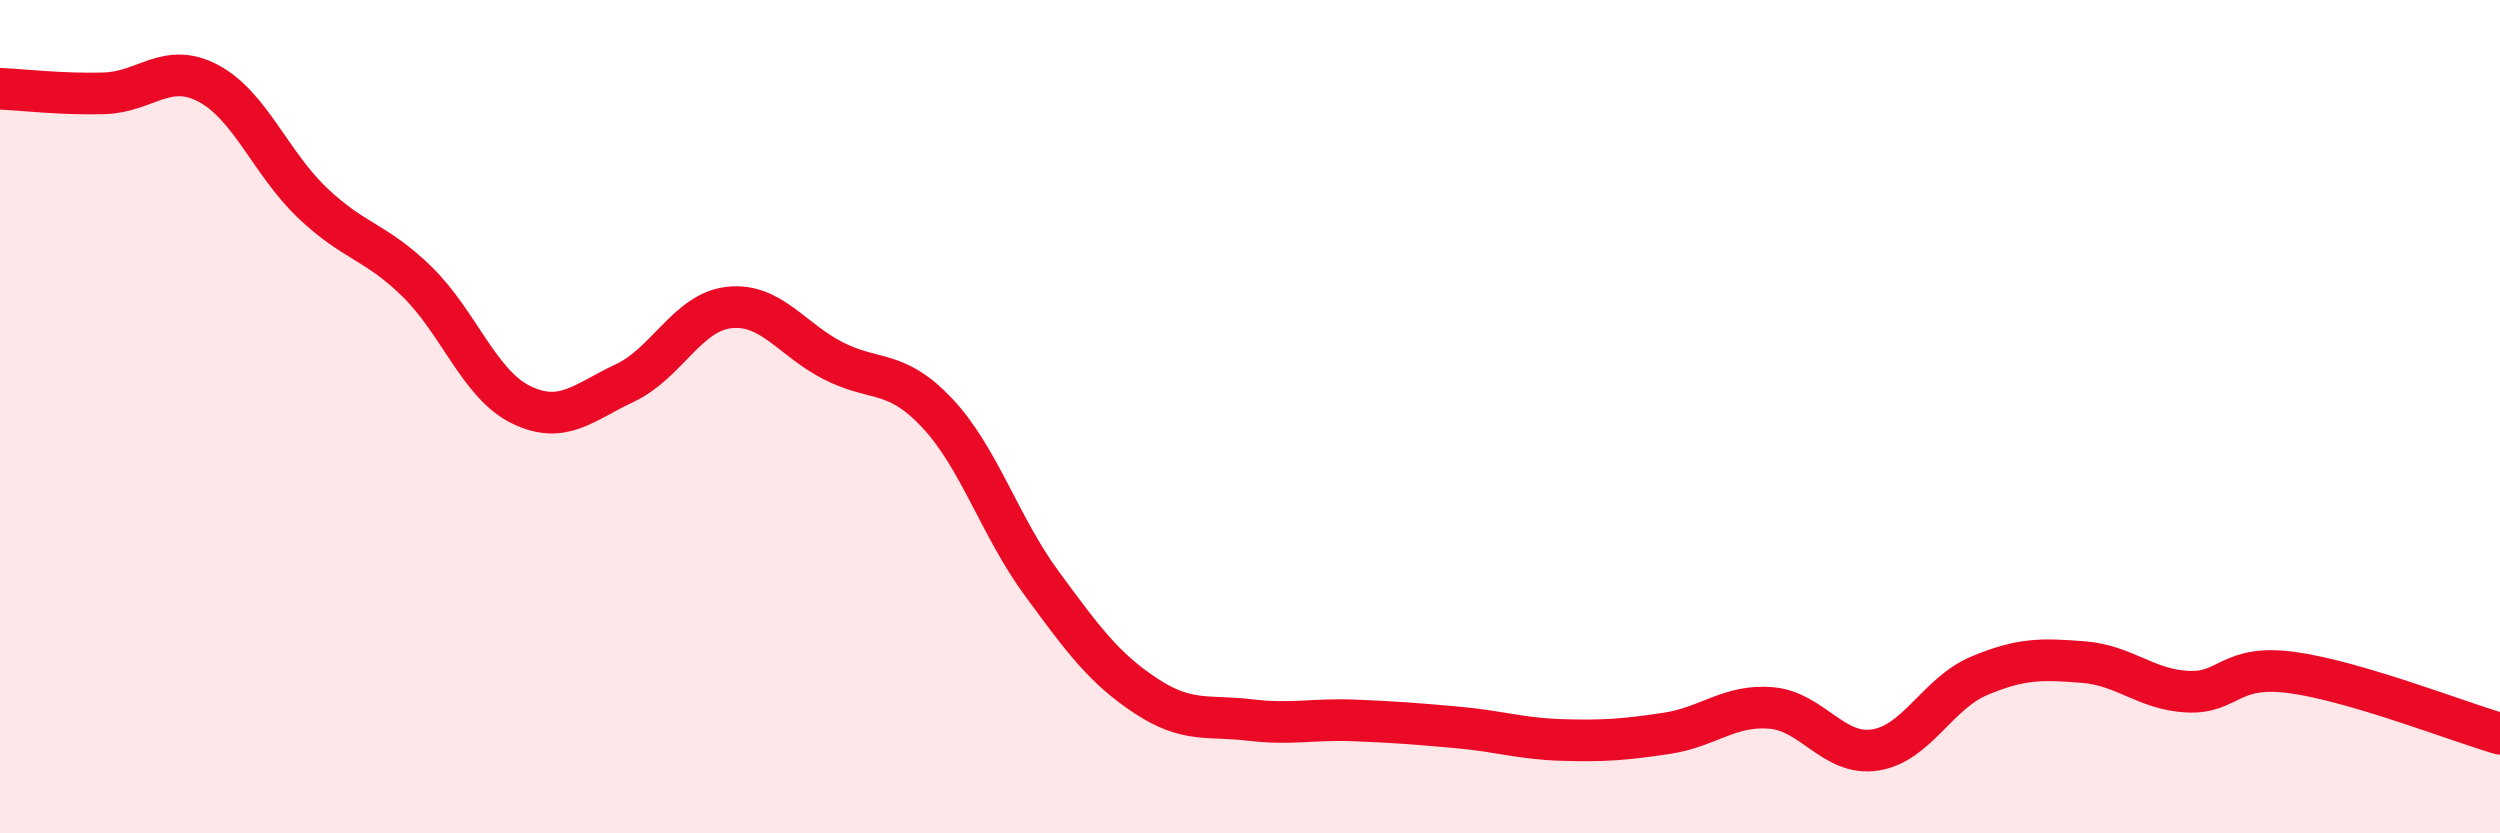
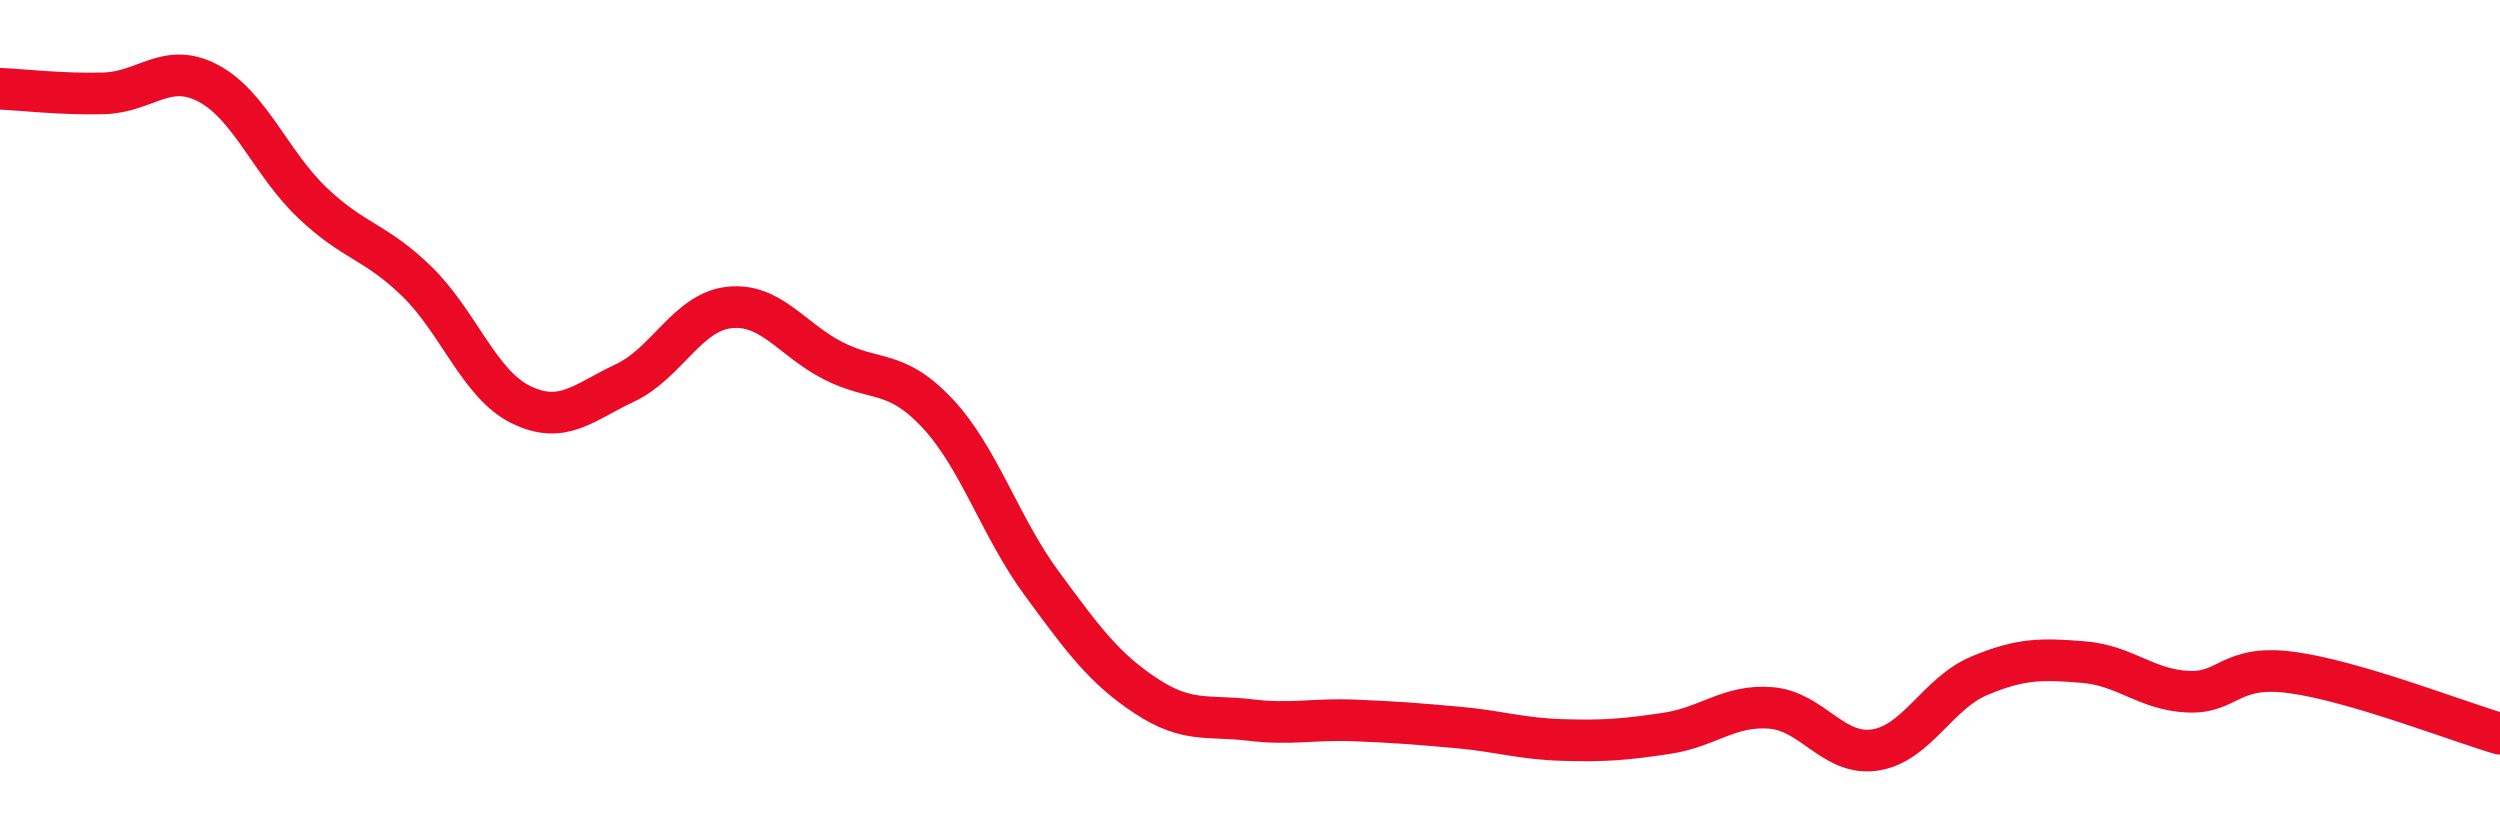
<svg xmlns="http://www.w3.org/2000/svg" width="60" height="20" viewBox="0 0 60 20">
-   <path d="M 0,2.13 C 0.5,2.15 1.5,2.27 2.5,2.24 C 3.5,2.21 4,1.47 5,2 C 6,2.53 6.5,3.92 7.5,4.87 C 8.5,5.82 9,5.78 10,6.75 C 11,7.72 11.5,9.22 12.5,9.71 C 13.5,10.2 14,9.66 15,9.19 C 16,8.72 16.5,7.49 17.5,7.38 C 18.5,7.27 19,8.15 20,8.66 C 21,9.17 21.5,8.85 22.5,9.92 C 23.5,10.99 24,12.64 25,14 C 26,15.36 26.5,16.04 27.5,16.7 C 28.5,17.36 29,17.16 30,17.28 C 31,17.4 31.5,17.25 32.5,17.29 C 33.5,17.33 34,17.37 35,17.46 C 36,17.55 36.5,17.73 37.5,17.76 C 38.5,17.79 39,17.75 40,17.6 C 41,17.45 41.5,16.91 42.5,16.99 C 43.5,17.07 44,18.15 45,18 C 46,17.85 46.5,16.64 47.5,16.22 C 48.5,15.8 49,15.81 50,15.89 C 51,15.97 51.5,16.55 52.5,16.6 C 53.5,16.65 53.5,15.94 55,16.14 C 56.5,16.34 59,17.32 60,17.61L60 20L0 20Z" fill="#EB0A25" opacity="0.1" stroke-linecap="round" stroke-linejoin="round" />
  <path d="M 0,2.13 C 0.5,2.15 1.5,2.27 2.5,2.24 C 3.5,2.21 4,1.47 5,2 C 6,2.53 6.5,3.92 7.5,4.87 C 8.5,5.82 9,5.78 10,6.75 C 11,7.72 11.5,9.22 12.5,9.71 C 13.5,10.2 14,9.66 15,9.19 C 16,8.72 16.5,7.49 17.5,7.38 C 18.5,7.27 19,8.15 20,8.66 C 21,9.17 21.5,8.85 22.5,9.92 C 23.5,10.99 24,12.64 25,14 C 26,15.36 26.5,16.04 27.5,16.7 C 28.5,17.36 29,17.16 30,17.28 C 31,17.4 31.5,17.25 32.5,17.29 C 33.5,17.33 34,17.37 35,17.46 C 36,17.55 36.5,17.73 37.5,17.76 C 38.5,17.79 39,17.75 40,17.6 C 41,17.45 41.5,16.91 42.5,16.99 C 43.5,17.07 44,18.15 45,18 C 46,17.85 46.5,16.64 47.5,16.22 C 48.5,15.8 49,15.81 50,15.89 C 51,15.97 51.5,16.55 52.5,16.6 C 53.5,16.65 53.5,15.94 55,16.14 C 56.5,16.34 59,17.32 60,17.61" stroke="#EB0A25" stroke-width="1" fill="none" stroke-linecap="round" stroke-linejoin="round" />
</svg>